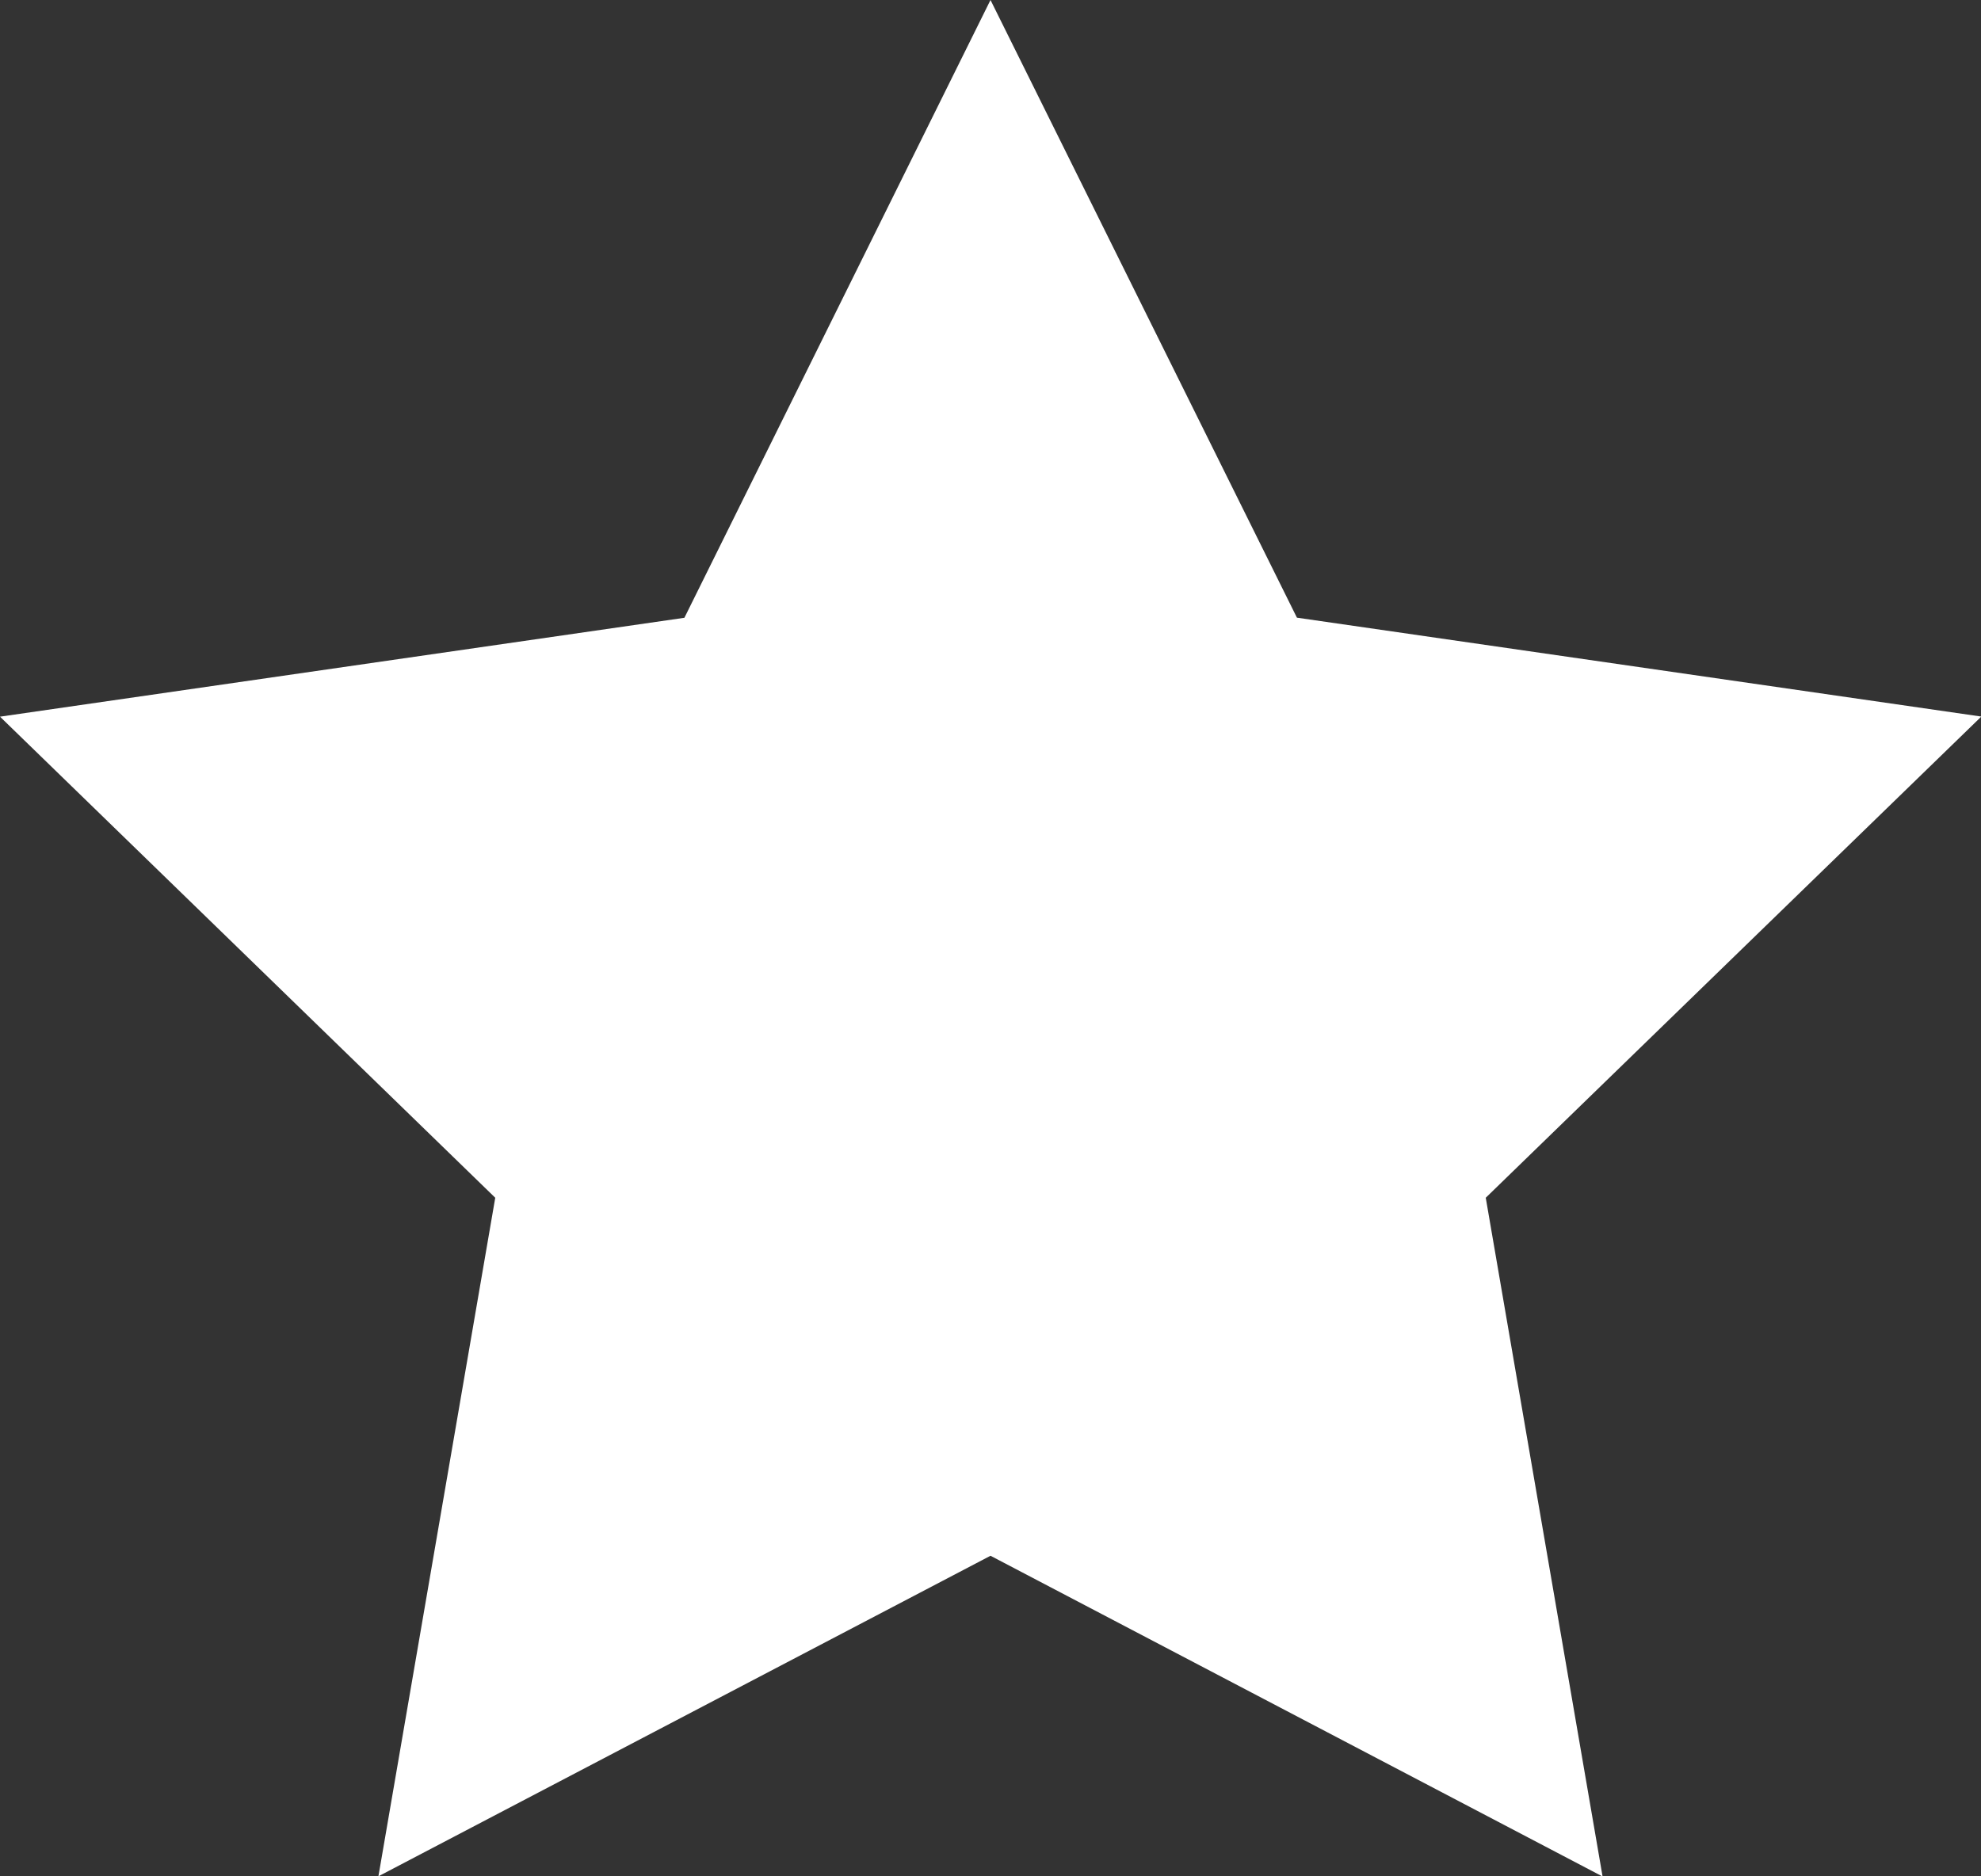
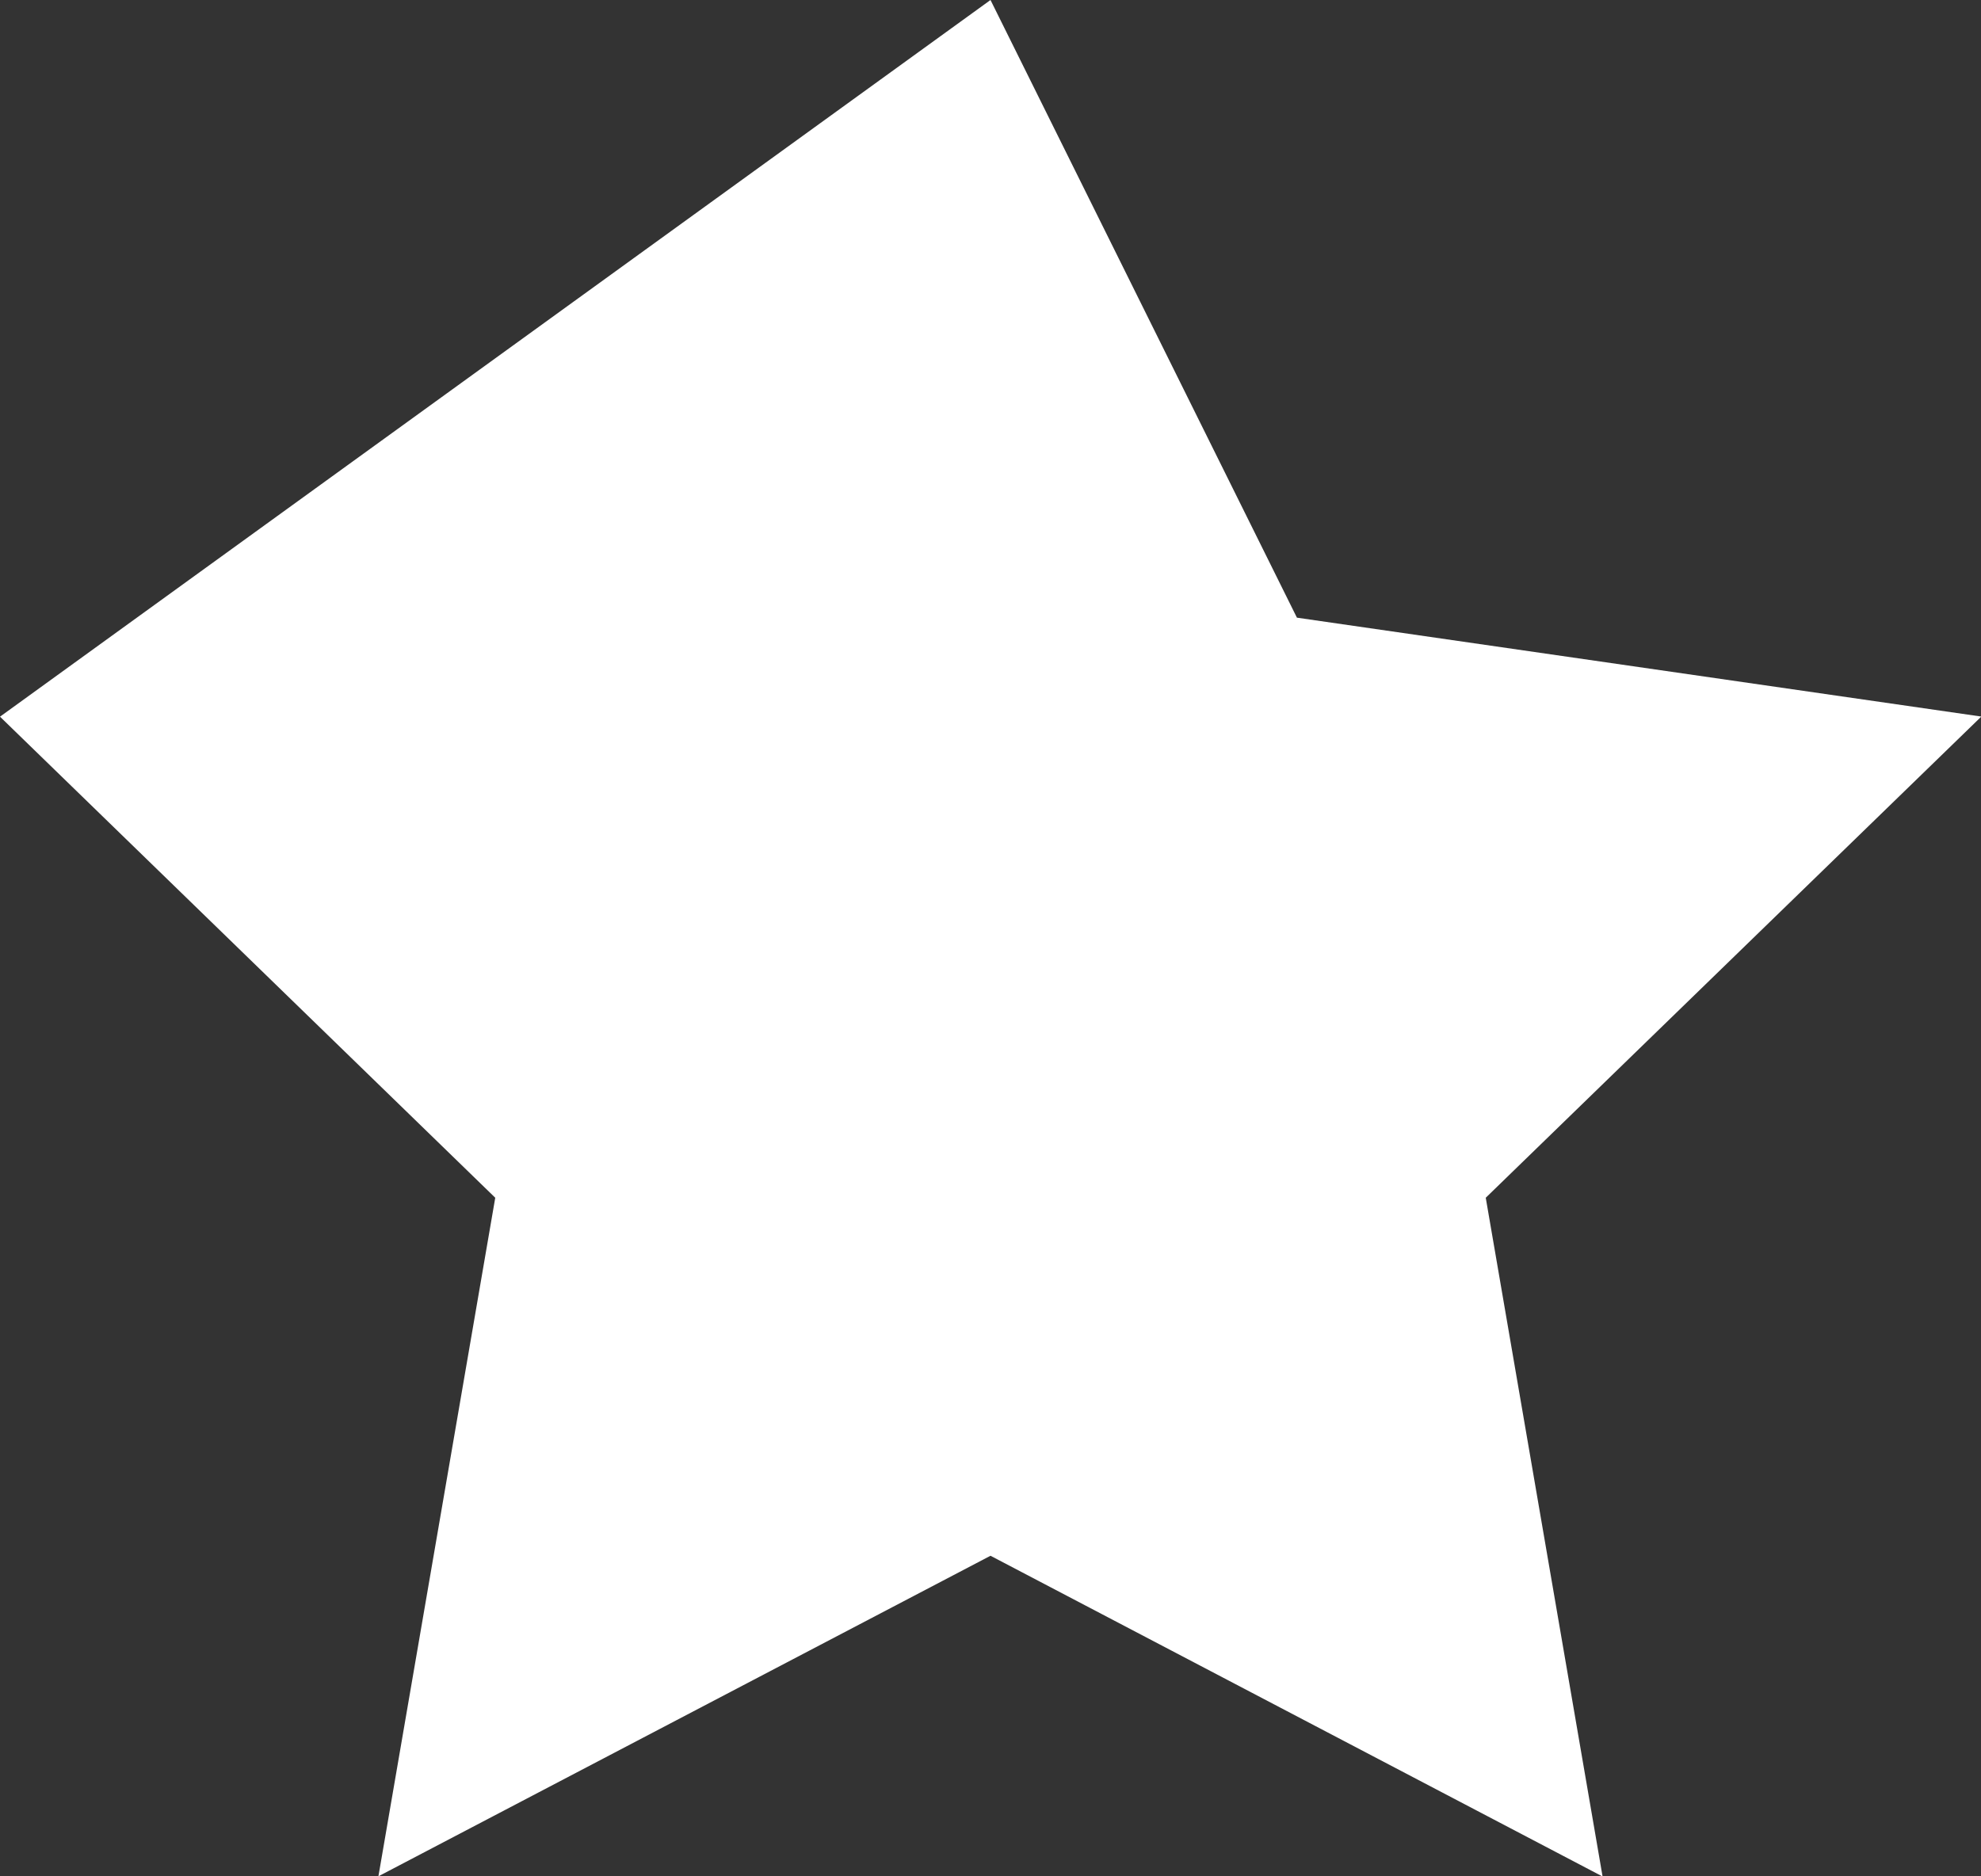
<svg xmlns="http://www.w3.org/2000/svg" width="18.024" height="17.075" viewBox="0 0 18.024 17.075">
  <rect x="0" y="0" width="18.024" height="17.075" fill="#333333" stroke="none" />
  <g transform="translate(-6 -6)">
-     <path d="M15.012,20.158,9.443,23.075,10.506,16.9,6,12.522l6.227-.9L15.012,6,17.8,11.621l6.227.9L19.518,16.9l1.063,6.177Z" fill="#fff" />
+     <path d="M15.012,20.158,9.443,23.075,10.506,16.9,6,12.522L15.012,6,17.8,11.621l6.227.9L19.518,16.9l1.063,6.177Z" fill="#fff" />
  </g>
</svg>